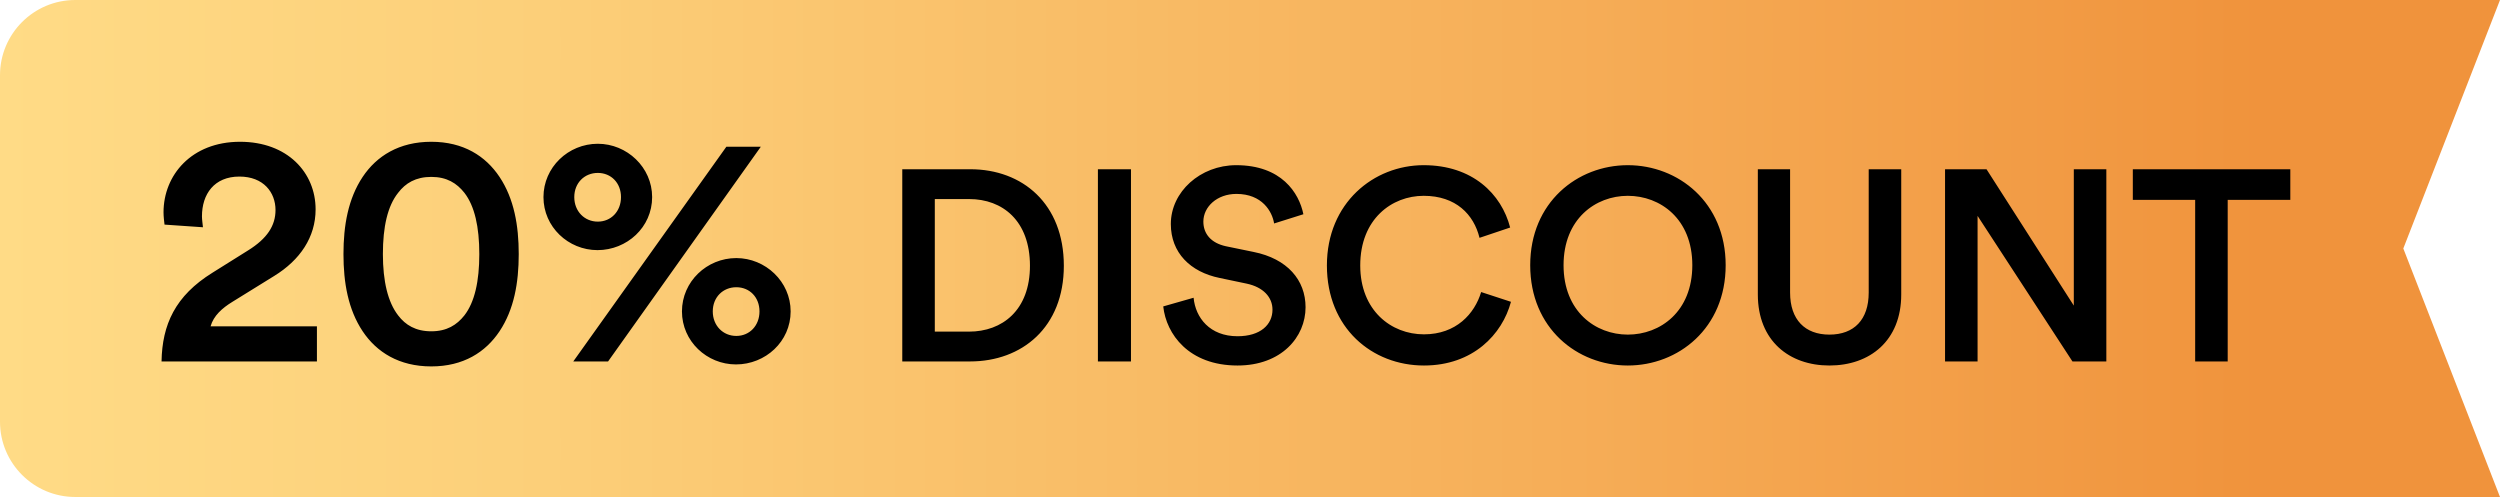
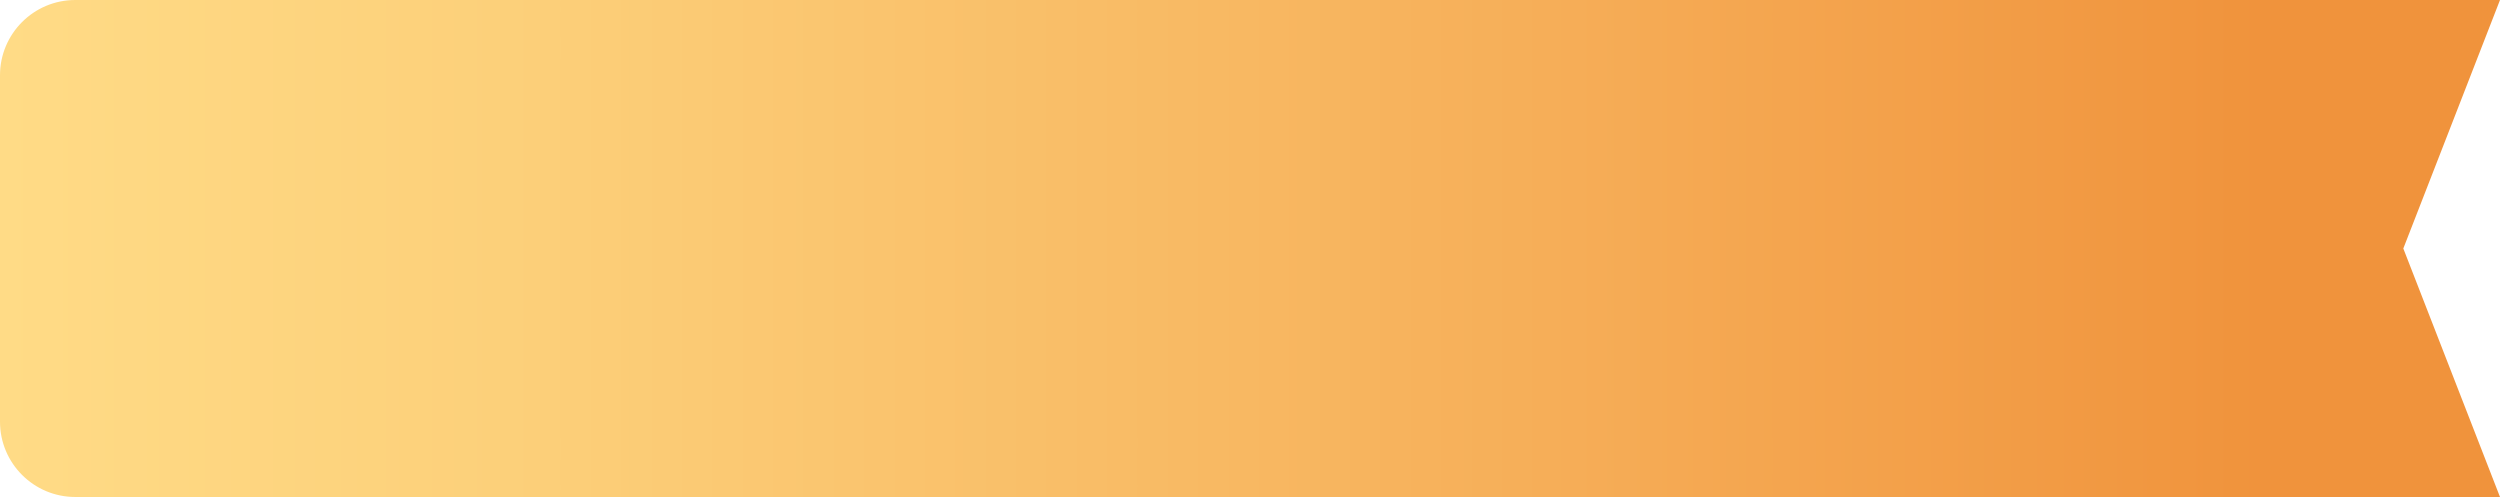
<svg xmlns="http://www.w3.org/2000/svg" width="166" height="33" viewBox="0 0 166 33" fill="none">
  <path d="M5 0C2.239 0 0 2.239 0 5L0 16.5L0 28C0 30.761 2.239 33 5 33H166L159.58 16.5L166 0H5Z" fill="url(#paint0_linear_18093_591)" />
-   <path d="M13.476 15.09L10.924 14.914C10.902 14.716 10.858 14.386 10.858 14.1C10.858 11.636 12.706 9.414 15.94 9.414C19.086 9.414 20.956 11.46 20.956 13.902C20.956 15.75 19.922 17.268 18.206 18.324L15.434 20.04C14.752 20.458 14.18 20.964 13.982 21.668H21.044V24H10.726C10.77 21.558 11.628 19.644 14.114 18.104L16.468 16.63C17.744 15.838 18.294 14.98 18.294 13.946C18.294 12.78 17.502 11.724 15.896 11.724C14.224 11.724 13.41 12.89 13.41 14.364C13.41 14.584 13.454 14.848 13.476 15.09ZM25.424 16.872C25.424 18.676 25.754 20.062 26.436 20.942C26.92 21.58 27.602 21.998 28.636 21.998C29.67 21.998 30.33 21.58 30.836 20.942C31.518 20.062 31.826 18.676 31.826 16.872C31.826 15.068 31.518 13.682 30.836 12.802C30.33 12.164 29.67 11.746 28.636 11.746C27.602 11.746 26.92 12.164 26.436 12.802C25.732 13.682 25.424 15.068 25.424 16.872ZM22.806 16.872C22.806 14.98 23.114 13.198 24.082 11.746C25.006 10.36 26.502 9.414 28.636 9.414C30.77 9.414 32.244 10.36 33.168 11.746C34.136 13.198 34.444 14.98 34.444 16.872C34.444 18.764 34.136 20.546 33.168 21.998C32.244 23.384 30.77 24.33 28.636 24.33C26.502 24.33 25.006 23.384 24.082 21.998C23.114 20.546 22.806 18.764 22.806 16.872ZM38.132 13.088C38.132 14.034 38.814 14.716 39.694 14.716C40.574 14.716 41.234 14.034 41.234 13.088C41.234 12.142 40.574 11.482 39.694 11.482C38.814 11.482 38.132 12.142 38.132 13.088ZM36.086 13.088C36.086 11.108 37.736 9.546 39.694 9.546C41.63 9.546 43.302 11.108 43.302 13.088C43.302 15.09 41.63 16.608 39.672 16.608C37.736 16.608 36.086 15.068 36.086 13.088ZM47.328 20.678C47.328 21.624 48.01 22.306 48.89 22.306C49.77 22.306 50.43 21.624 50.43 20.678C50.43 19.732 49.77 19.072 48.89 19.072C48.01 19.072 47.328 19.732 47.328 20.678ZM45.282 20.678C45.282 18.698 46.932 17.136 48.89 17.136C50.826 17.136 52.498 18.698 52.498 20.678C52.498 22.68 50.826 24.198 48.868 24.198C46.932 24.198 45.282 22.658 45.282 20.678ZM40.376 24H38.066L48.23 9.744H50.518L40.376 24ZM62.071 22.02H64.339C66.553 22.02 68.389 20.598 68.389 17.646C68.389 14.658 66.571 13.218 64.357 13.218H62.071V22.02ZM64.411 24H59.911V11.238H64.429C67.903 11.238 70.639 13.542 70.639 17.646C70.639 21.732 67.867 24 64.411 24ZM75.097 24H72.901V11.238H75.097V24ZM86.545 14.226L84.601 14.838C84.475 14.046 83.809 12.876 82.099 12.876C80.803 12.876 79.903 13.74 79.903 14.712C79.903 15.522 80.407 16.134 81.397 16.35L83.233 16.728C85.483 17.178 86.689 18.6 86.689 20.4C86.689 22.38 85.087 24.27 82.171 24.27C78.931 24.27 77.437 22.182 77.239 20.346L79.255 19.77C79.381 21.102 80.335 22.326 82.171 22.326C83.701 22.326 84.493 21.552 84.493 20.562C84.493 19.734 83.881 19.068 82.783 18.834L80.983 18.456C79.039 18.06 77.743 16.782 77.743 14.874C77.743 12.732 79.705 10.968 82.081 10.968C85.087 10.968 86.257 12.804 86.545 14.226ZM94.55 24.27C91.112 24.27 88.106 21.786 88.106 17.628C88.106 13.47 91.22 10.968 94.532 10.968C97.772 10.968 99.698 12.876 100.274 15.108L98.24 15.792C97.862 14.244 96.674 13.002 94.532 13.002C92.426 13.002 90.32 14.532 90.32 17.628C90.32 20.616 92.372 22.2 94.55 22.2C96.692 22.2 97.916 20.832 98.348 19.392L100.328 20.04C99.752 22.2 97.808 24.27 94.55 24.27ZM103.82 17.61C103.82 20.688 105.944 22.218 108.086 22.218C110.246 22.218 112.37 20.688 112.37 17.61C112.37 14.532 110.246 13.002 108.086 13.002C105.944 13.002 103.82 14.532 103.82 17.61ZM101.606 17.61C101.606 13.434 104.738 10.968 108.086 10.968C111.434 10.968 114.584 13.434 114.584 17.61C114.584 21.804 111.434 24.27 108.086 24.27C104.738 24.27 101.606 21.804 101.606 17.61ZM121.472 24.27C118.808 24.27 116.72 22.632 116.72 19.554V11.238H118.862V19.428C118.862 21.228 119.852 22.218 121.472 22.218C123.11 22.218 124.082 21.228 124.082 19.428V11.238H126.242V19.554C126.242 22.632 124.154 24.27 121.472 24.27ZM139.861 24H137.611L131.311 14.334V24H129.151V11.238H131.905L137.701 20.292V11.238H139.861V24ZM152.077 13.272H147.919V24H145.759V13.272H141.619V11.238H152.077V13.272Z" fill="black" />
  <defs>
    <linearGradient id="paint0_linear_18093_591" x1="-4.24149e-09" y1="16.498" x2="150.22" y2="16.498" gradientUnits="userSpaceOnUse">
      <stop stop-color="#FFDB86" />
      <stop offset="0.241" stop-color="#FCCF79" />
      <stop offset="0.684" stop-color="#F6AE58" />
      <stop offset="1" stop-color="#F0933C" />
    </linearGradient>
  </defs>
</svg>